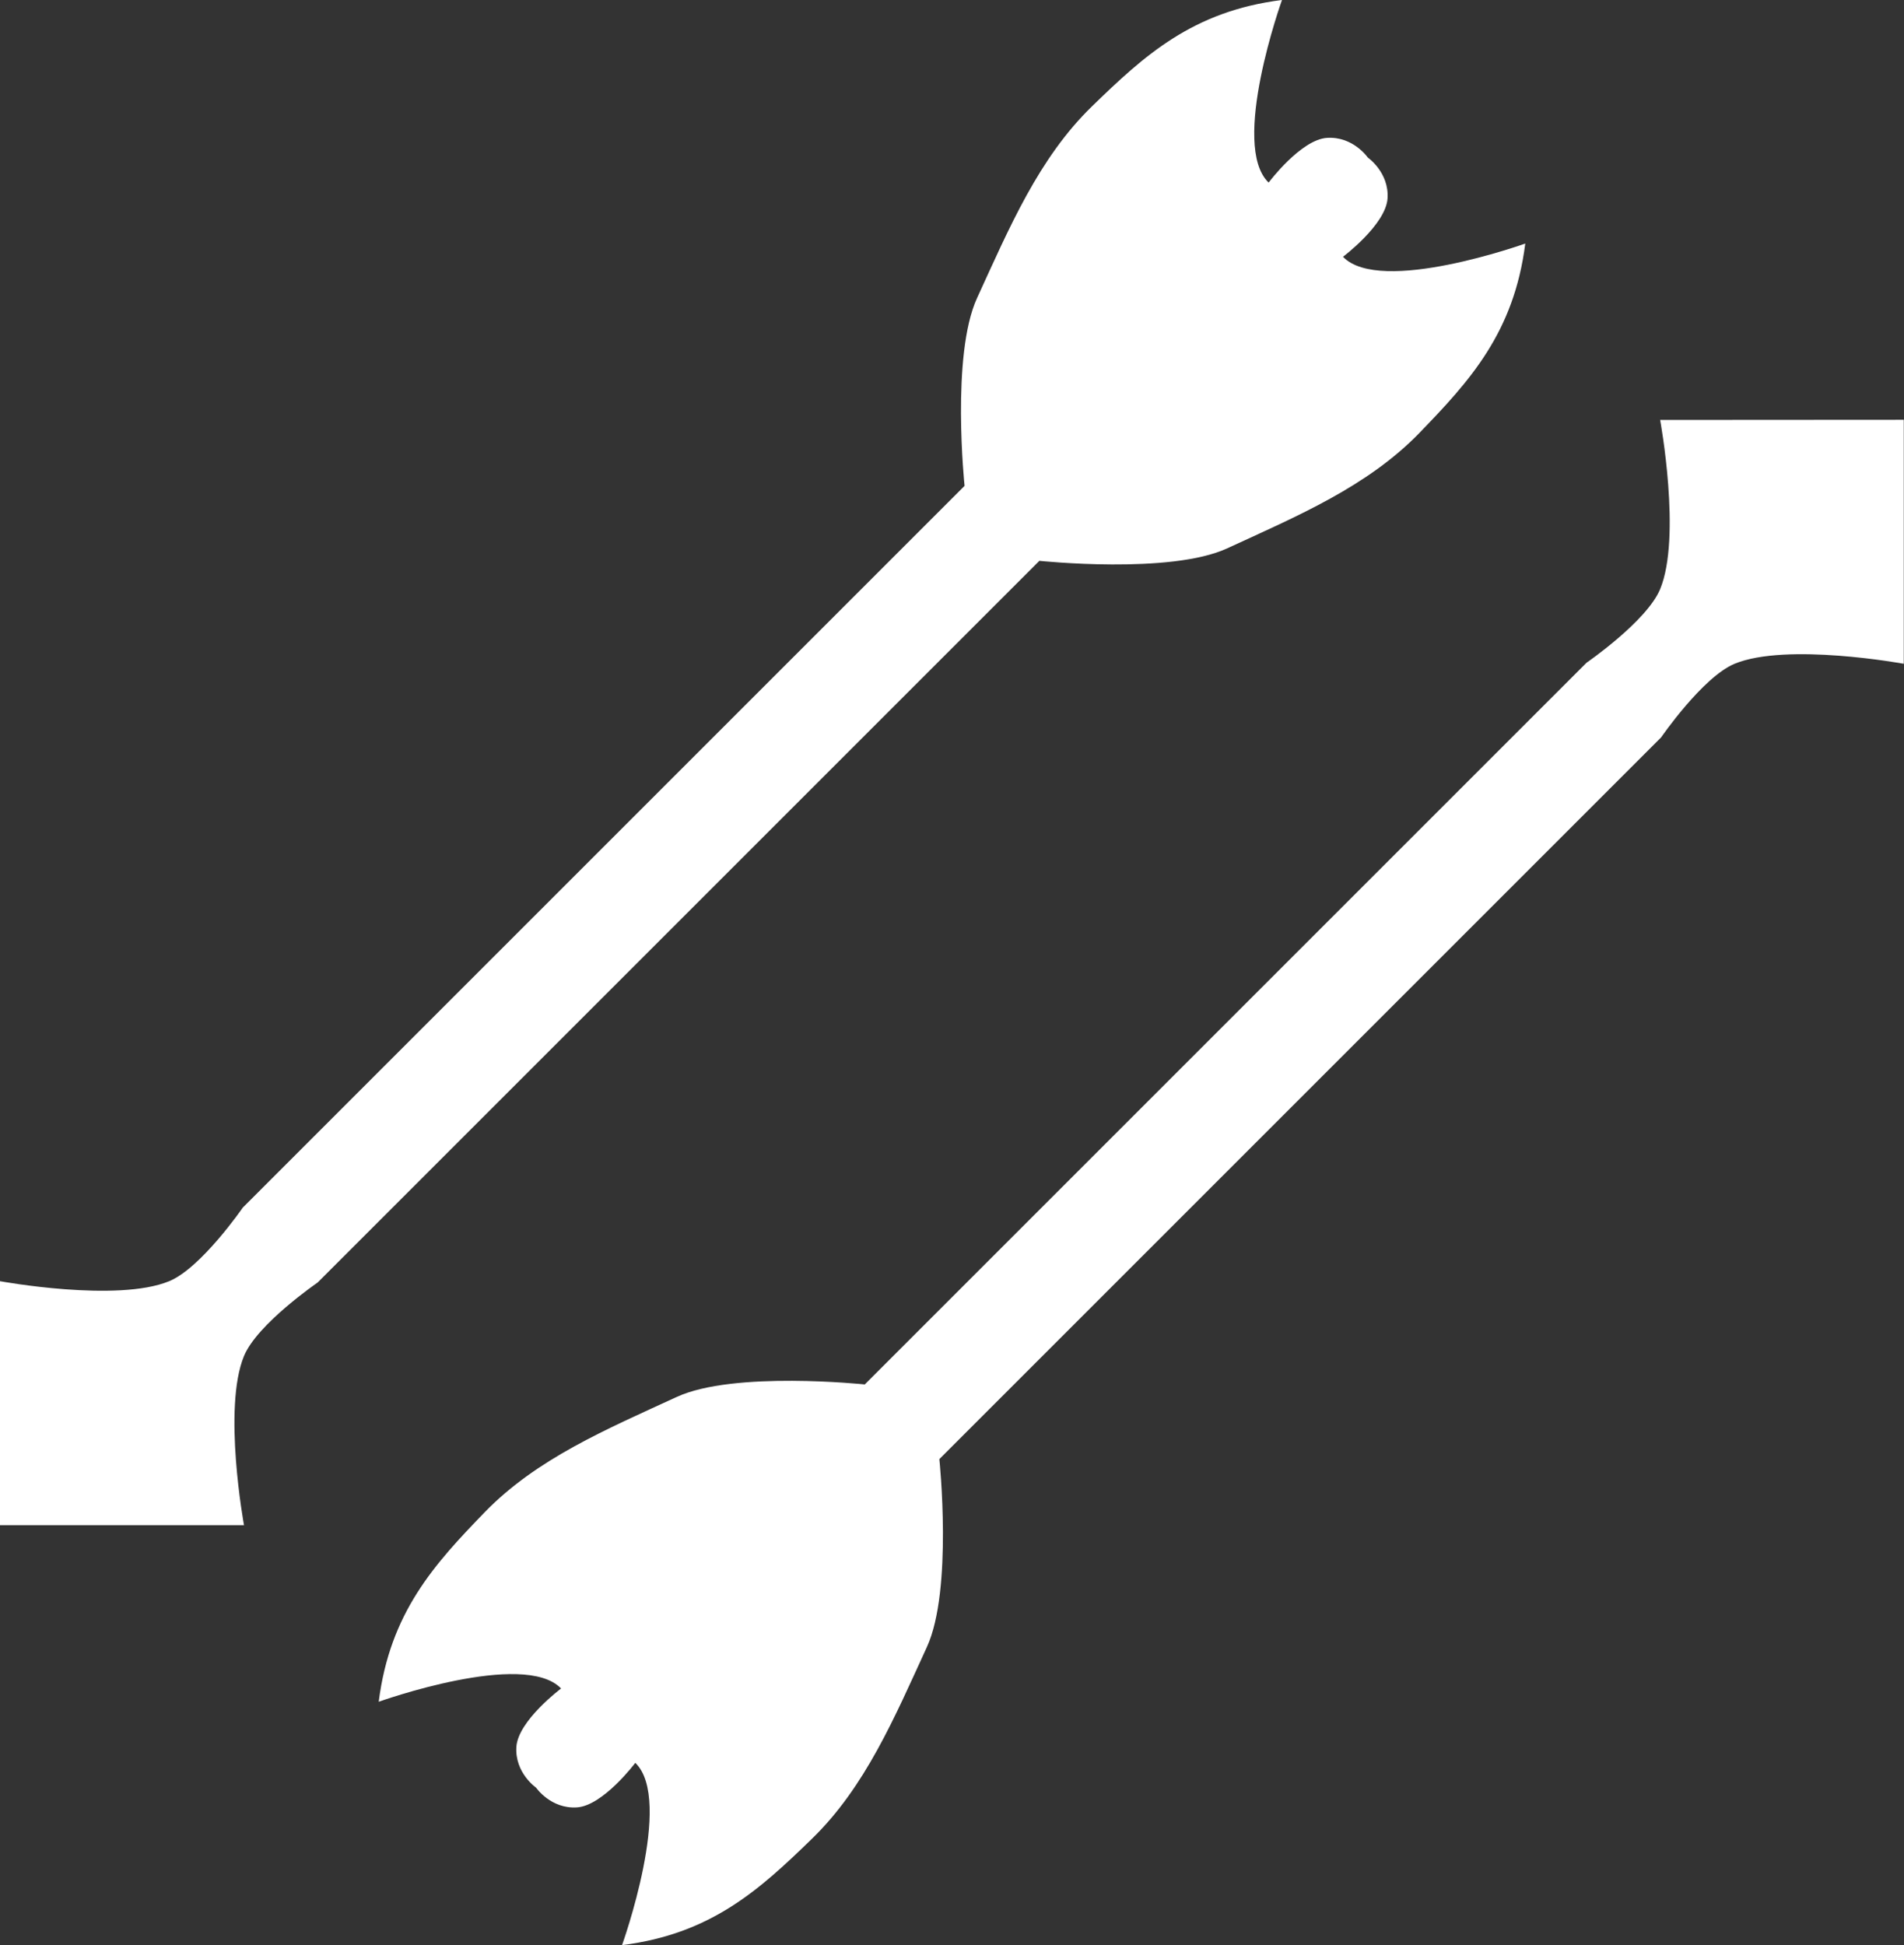
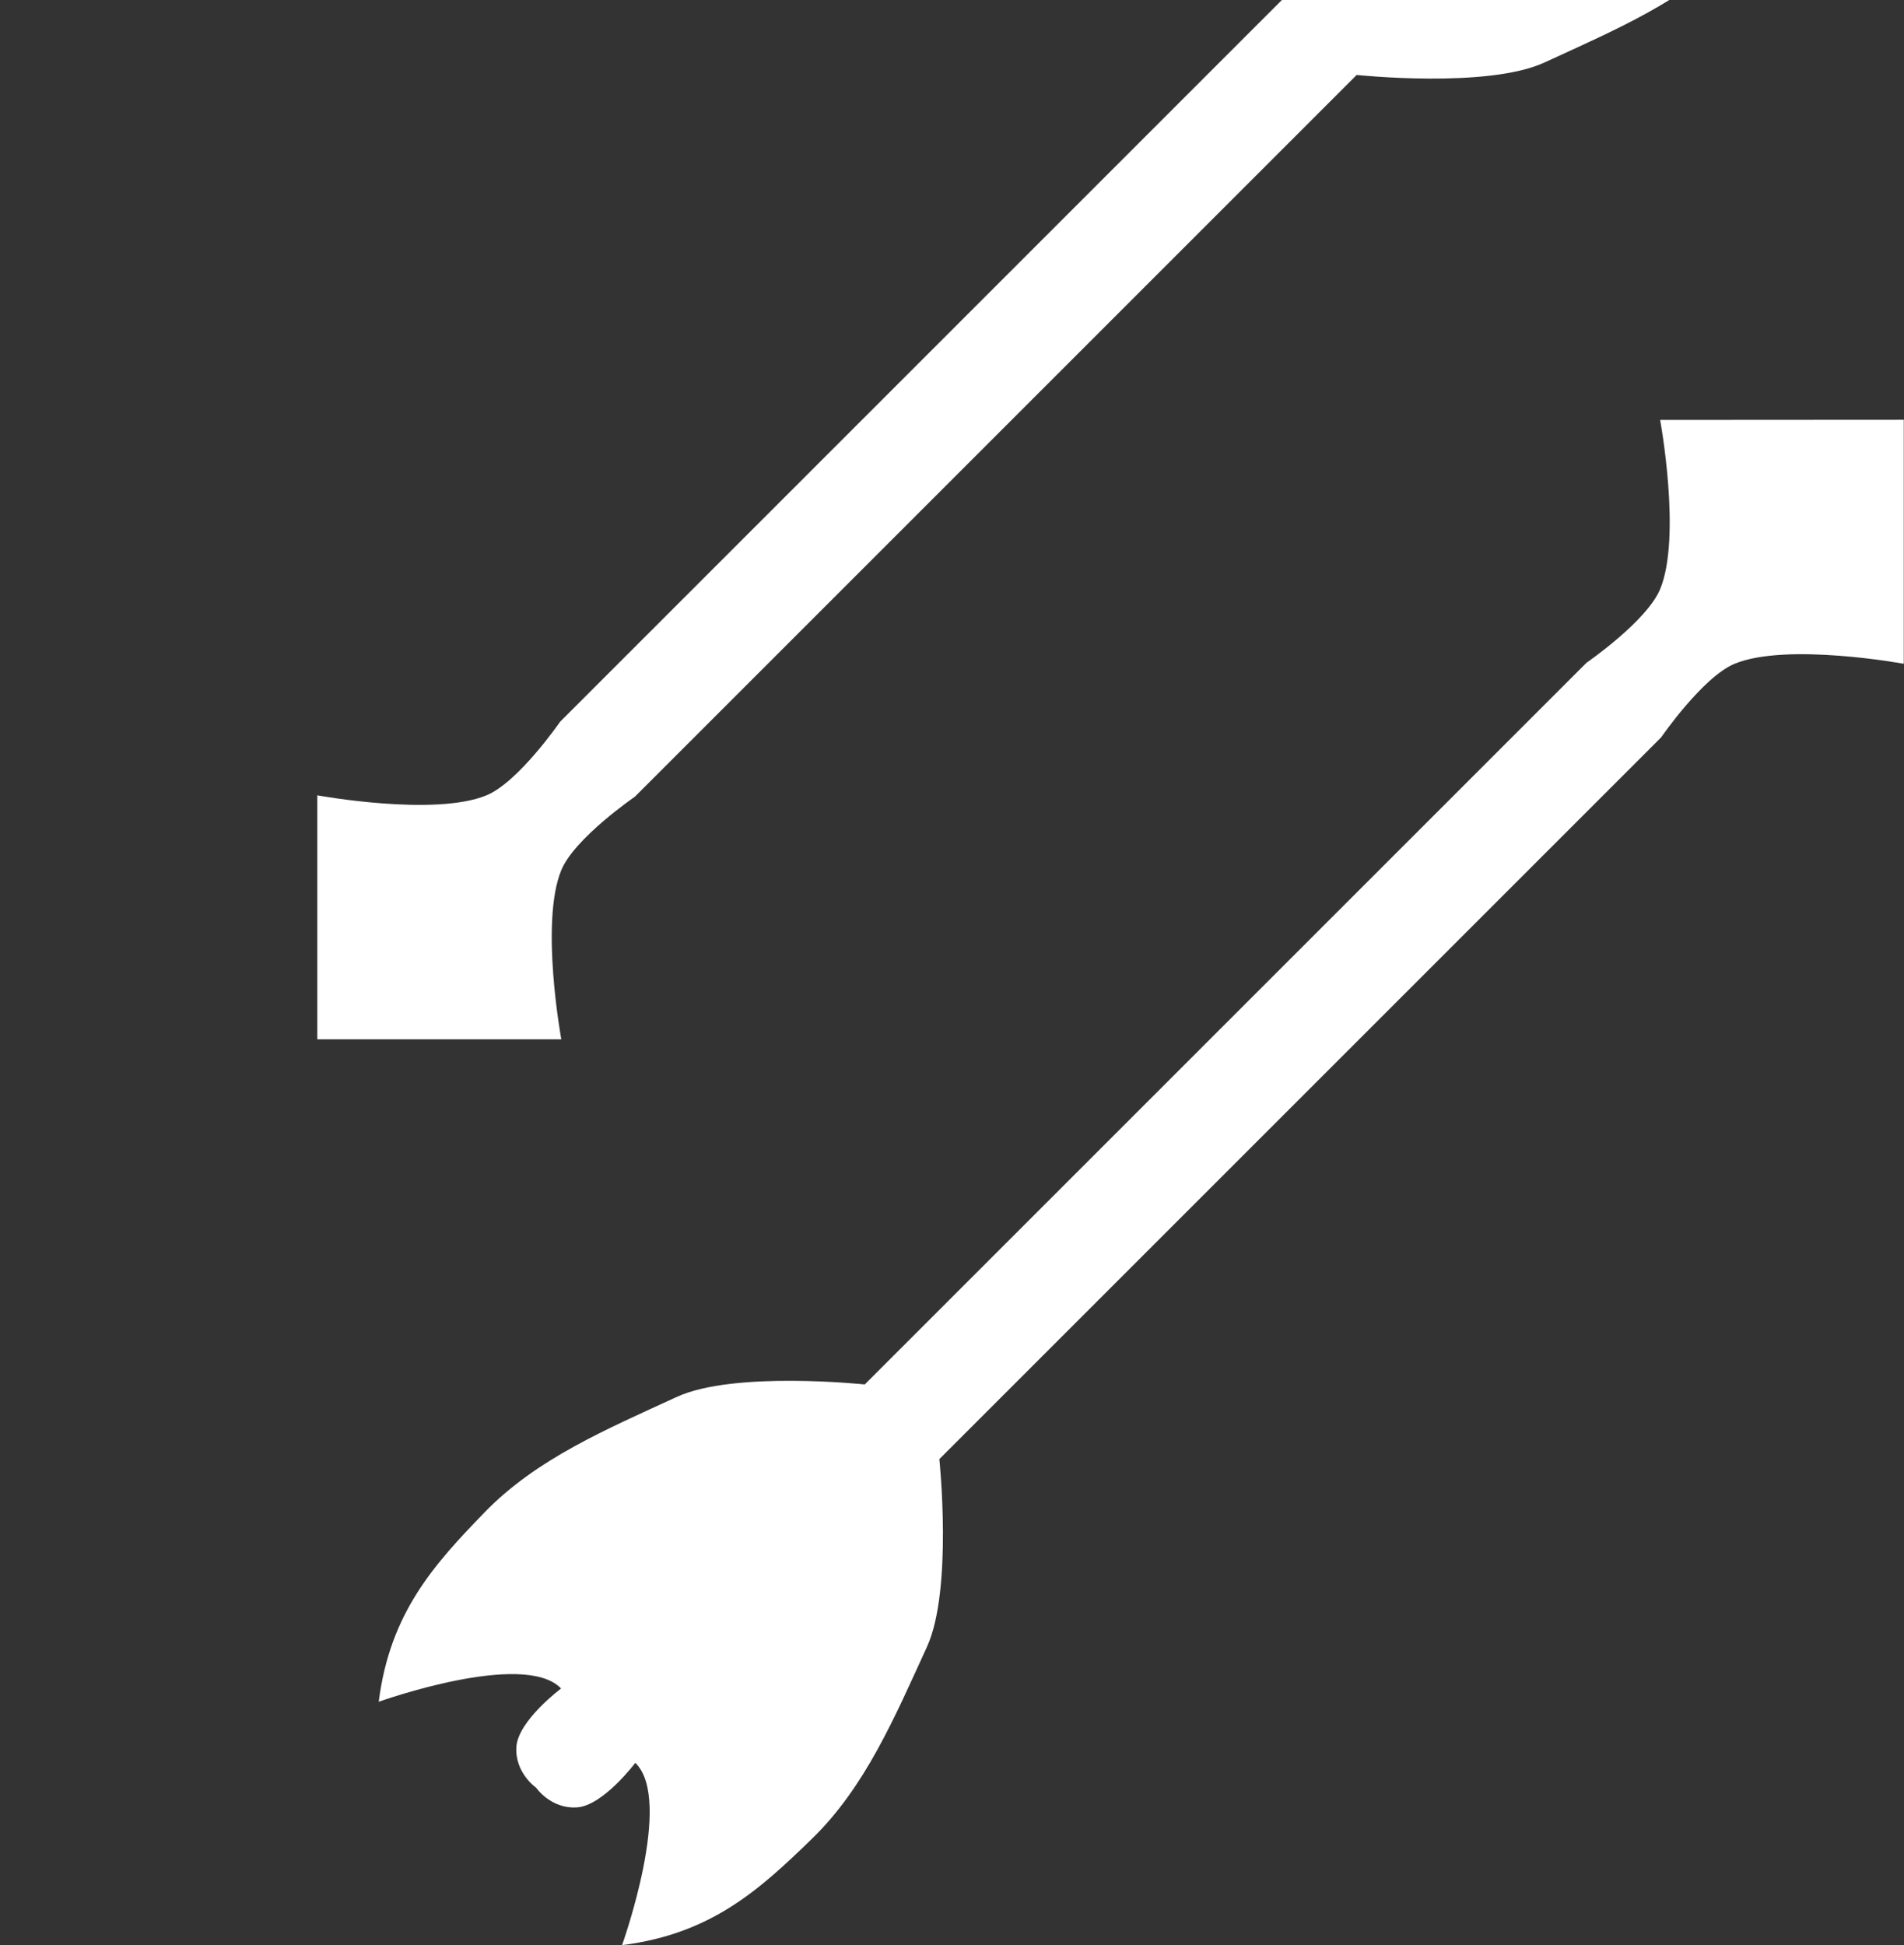
<svg xmlns="http://www.w3.org/2000/svg" width="12.649mm" height="12.923mm" viewBox="0 0 12.649 12.923" version="1.1" id="svg1" xml:space="preserve">
  <rect x="0" y="0" width="12.649" height="12.923" fill="#333333" stroke="none" />
  <defs id="defs1" />
  <g id="layer1" style="display:inline" transform="translate(-106.131,-137.571)">
-     <path id="path30" style="fill:#ffffff;fill-opacity:1;stroke:none;stroke-width:0.875;stroke-linecap:round;stroke-linejoin:round;stroke-dasharray:none;stroke-opacity:1" d="m 114.647,137.571 c -0.593,0.074 -0.915,0.37 -1.26,0.705 -0.356,0.345 -0.551,0.809 -0.765,1.275 -0.174,0.379 -0.083,1.248 -0.083,1.248 l -4.795,4.795 c 0,0 -0.276,0.401 -0.489,0.489 -0.346,0.143 -1.124,0 -1.124,0 v 1.621 h 1.621 c 0,0 -0.143,-0.778 0,-1.124 0.088,-0.213 0.489,-0.488 0.489,-0.488 l 4.795,-4.795 c 0,0 0.87,0.092 1.248,-0.083 0.467,-0.215 0.93,-0.41 1.275,-0.765 0.335,-0.346 0.63,-0.667 0.705,-1.26 0,0 -0.964,0.346 -1.211,0.088 0,0 0.285,-0.214 0.296,-0.388 0.011,-0.173 -0.131,-0.271 -0.131,-0.271 0,0 -0.097,-0.142 -0.271,-0.131 -0.174,0.011 -0.388,0.297 -0.388,0.297 -0.258,-0.247 0.088,-1.211 0.088,-1.211 z m 2.513,2.79 c 0,0 0.143,0.778 0,1.124 -0.088,0.213 -0.489,0.489 -0.489,0.489 l -4.795,4.795 c 0,0 -0.87,-0.092 -1.249,0.083 -0.467,0.215 -0.93,0.41 -1.275,0.765 -0.335,0.346 -0.63,0.667 -0.705,1.26 h 5.2e-4 c 0,0 0.964,-0.346 1.211,-0.088 0,0 -0.286,0.214 -0.297,0.388 -0.011,0.173 0.131,0.271 0.131,0.271 0,0 0.097,0.142 0.271,0.131 0.174,-0.011 0.388,-0.296 0.388,-0.296 0.258,0.247 -0.088,1.211 -0.088,1.211 0.593,-0.074 0.915,-0.37 1.26,-0.705 0.356,-0.345 0.551,-0.809 0.765,-1.275 0.174,-0.379 0.083,-1.249 0.083,-1.249 l 4.795,-4.795 c 0,0 0.276,-0.401 0.488,-0.489 0.346,-0.143 1.124,0 1.124,0 v -1.621 z" />
+     <path id="path30" style="fill:#ffffff;fill-opacity:1;stroke:none;stroke-width:0.875;stroke-linecap:round;stroke-linejoin:round;stroke-dasharray:none;stroke-opacity:1" d="m 114.647,137.571 l -4.795,4.795 c 0,0 -0.276,0.401 -0.489,0.489 -0.346,0.143 -1.124,0 -1.124,0 v 1.621 h 1.621 c 0,0 -0.143,-0.778 0,-1.124 0.088,-0.213 0.489,-0.488 0.489,-0.488 l 4.795,-4.795 c 0,0 0.87,0.092 1.248,-0.083 0.467,-0.215 0.93,-0.41 1.275,-0.765 0.335,-0.346 0.63,-0.667 0.705,-1.26 0,0 -0.964,0.346 -1.211,0.088 0,0 0.285,-0.214 0.296,-0.388 0.011,-0.173 -0.131,-0.271 -0.131,-0.271 0,0 -0.097,-0.142 -0.271,-0.131 -0.174,0.011 -0.388,0.297 -0.388,0.297 -0.258,-0.247 0.088,-1.211 0.088,-1.211 z m 2.513,2.79 c 0,0 0.143,0.778 0,1.124 -0.088,0.213 -0.489,0.489 -0.489,0.489 l -4.795,4.795 c 0,0 -0.87,-0.092 -1.249,0.083 -0.467,0.215 -0.93,0.41 -1.275,0.765 -0.335,0.346 -0.63,0.667 -0.705,1.26 h 5.2e-4 c 0,0 0.964,-0.346 1.211,-0.088 0,0 -0.286,0.214 -0.297,0.388 -0.011,0.173 0.131,0.271 0.131,0.271 0,0 0.097,0.142 0.271,0.131 0.174,-0.011 0.388,-0.296 0.388,-0.296 0.258,0.247 -0.088,1.211 -0.088,1.211 0.593,-0.074 0.915,-0.37 1.26,-0.705 0.356,-0.345 0.551,-0.809 0.765,-1.275 0.174,-0.379 0.083,-1.249 0.083,-1.249 l 4.795,-4.795 c 0,0 0.276,-0.401 0.488,-0.489 0.346,-0.143 1.124,0 1.124,0 v -1.621 z" />
  </g>
</svg>